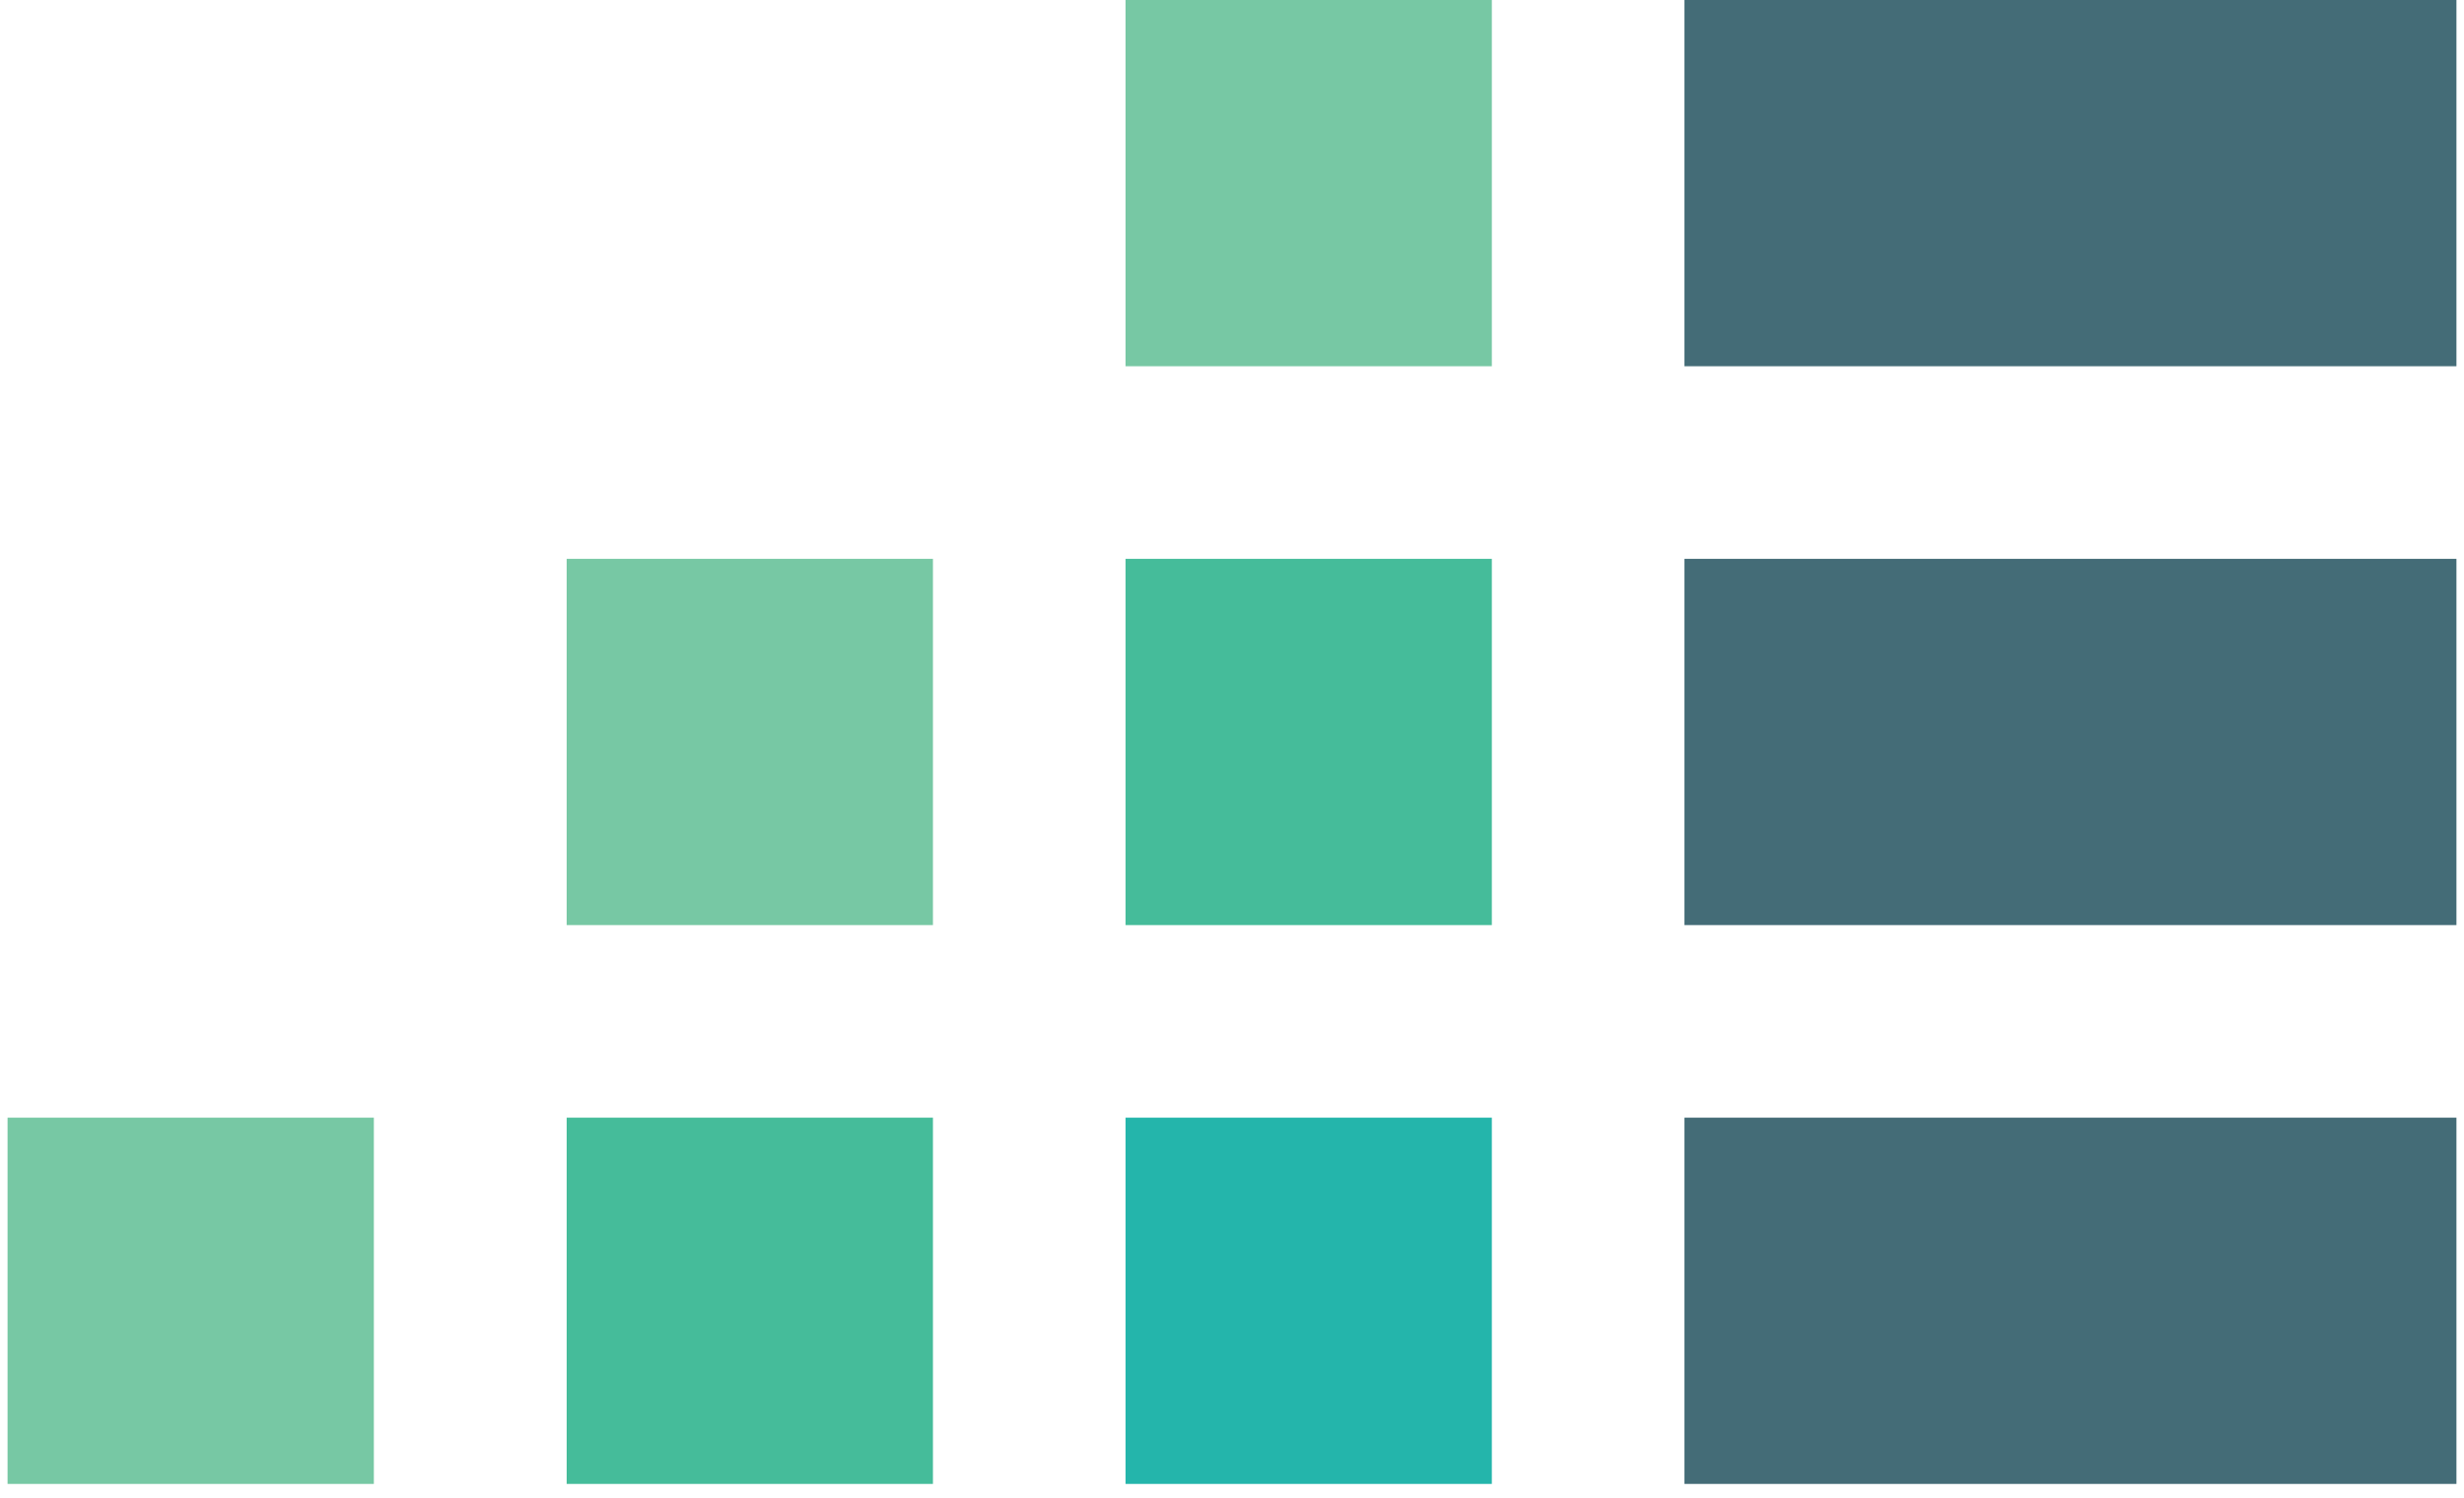
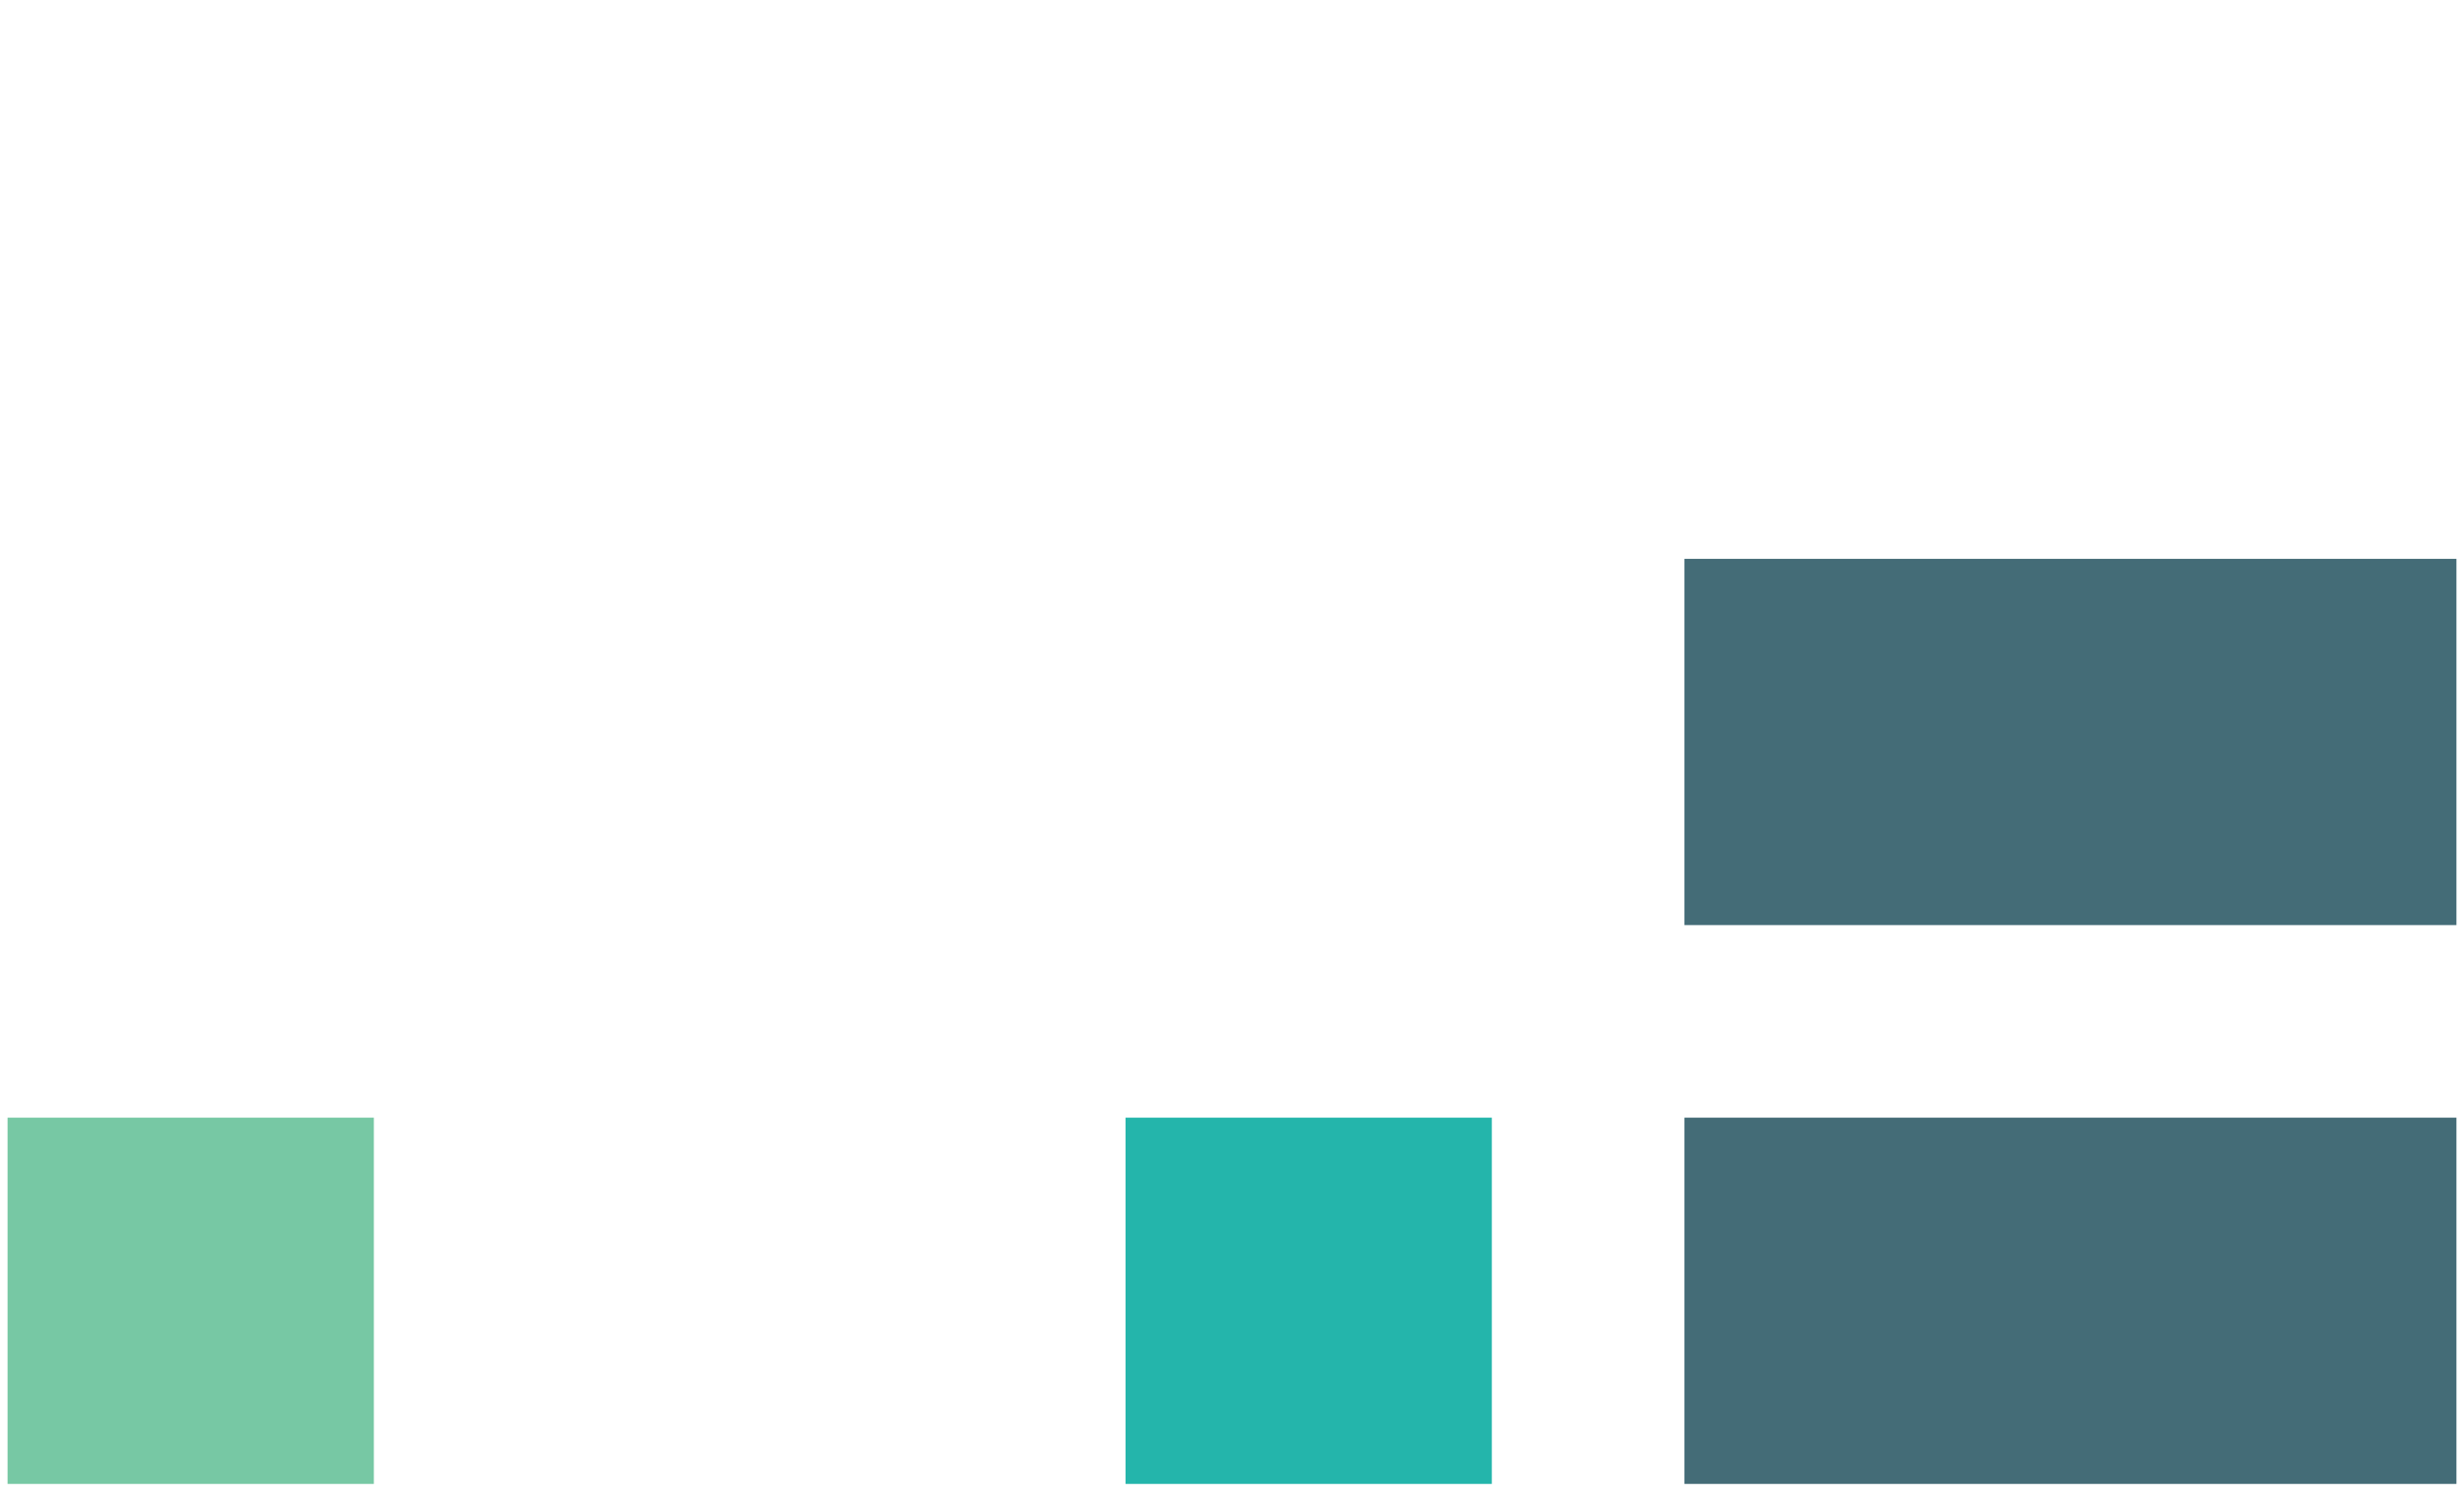
<svg xmlns="http://www.w3.org/2000/svg" width="102" height="62" viewBox="0 0 102 62" fill="none">
  <path d="M61.756 46.271H46.594V61.433H61.756V46.271Z" fill="#24B5AB" />
  <path d="M15.476 46.271H0.313V61.433H15.476V46.271Z" fill="#77C8A4" />
-   <path d="M38.62 46.271H23.458V61.433H38.62V46.271Z" fill="#45BC9A" />
-   <path d="M61.756 0H46.594V15.162H61.756V0Z" fill="#77C8A4" />
-   <path d="M61.756 23.136H46.594V38.298H61.756V23.136Z" fill="#45BC9A" />
-   <path d="M38.62 23.136H23.458V38.298H38.62V23.136Z" fill="#77C8A4" />
  <path d="M101.687 46.271H69.73V61.433H101.687V46.271Z" fill="#446C77" />
  <path d="M101.687 23.136H69.73V38.298H101.687V23.136Z" fill="#446C77" />
-   <path d="M101.687 0H69.73V15.162H101.687V0Z" fill="#446C77" />
</svg>